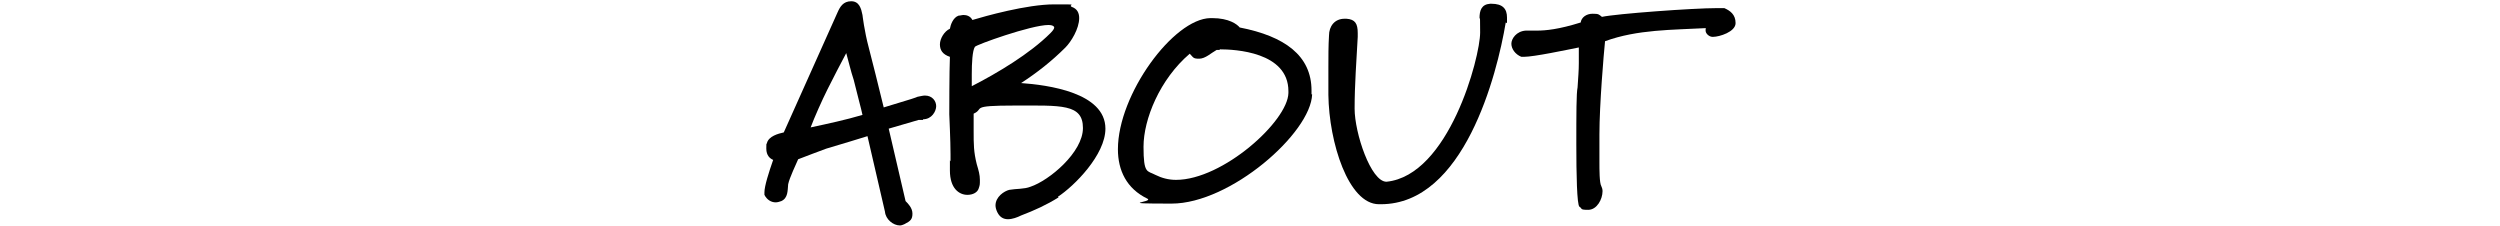
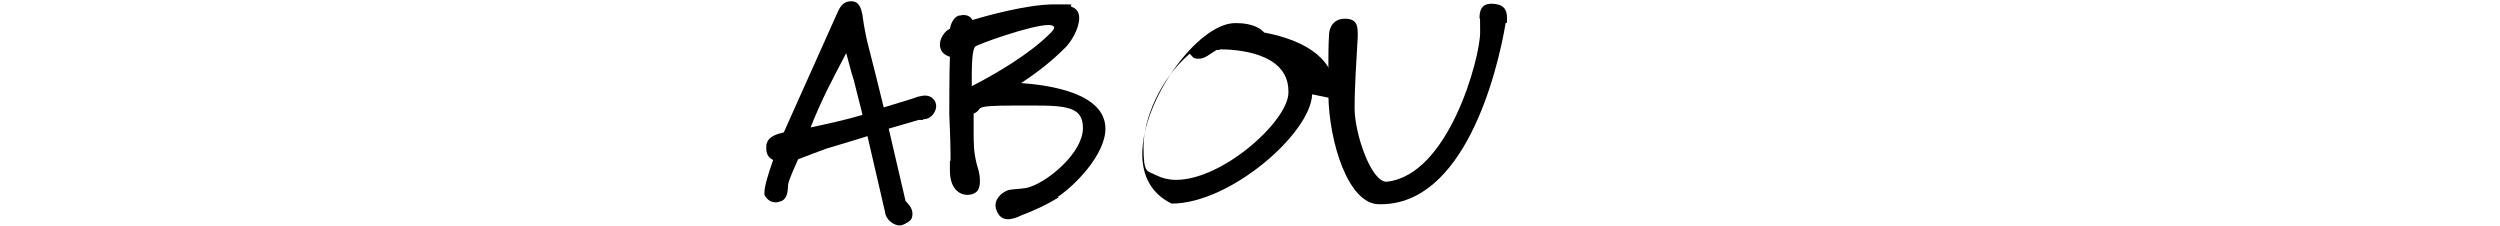
<svg xmlns="http://www.w3.org/2000/svg" id="_レイヤー_1" data-name="レイヤー_1" width="400.3" height="36.2" version="1.1" viewBox="0 0 400.3 36.2">
  <path d="M147.8,19.2c-.2,0-.5,0-.7,0l-4.8,1.4,2.7,11.6c.4.4,1.1,1.1,1.1,2s-.3,1.2-1.3,1.7c-.2.1-.5.2-.7.2-1.1,0-2.3-1-2.4-2.2l-2.8-12.1c-1.3.4-4.2,1.3-6.6,2-1.4.5-2.9,1.1-4.5,1.7-.3.7-1.4,3-1.6,4-.1,1,0,2.2-1.1,2.7-.3.1-.6.2-.9.2-.7,0-1.4-.4-1.8-1.2v-.4c0-1,.7-3.2,1.4-5.2-.5-.2-1.1-.7-1.1-1.8s0-.5.1-.9c.3-1.1,1.8-1.5,2.7-1.7l8.6-19.2c.4-.9.9-1.8,2.2-1.8s1.6,1.2,1.8,2.2c0,0,.3,2.6,1,5.2.5,1.9,1.6,6.3,2.4,9.6,4.7-1.4,5.2-1.6,5.4-1.7.5-.1.9-.2,1.2-.2,1.2,0,1.8.9,1.8,1.7s-.7,2.1-2.1,2.1ZM136.7,12.8c-.5-1.5-.8-2.9-1.2-4.3-.8,1.5-2.1,4-3,5.8-.9,1.8-2.1,4.5-2.7,6.1,2.8-.6,5.6-1.2,8.3-2-.2-1-.8-3.1-1.4-5.6Z" />
  <path d="M169.5,31.6c-1.9,1.2-3.9,2.1-6,2.9-.6.3-1.4.6-2.1.6s-1.3-.3-1.7-1.1c-.2-.4-.3-.8-.3-1.1,0-1.4,1.4-2.3,2.2-2.5,1.1-.2,2.4-.1,3.4-.5,3-1,8.4-5.5,8.4-9.4s-3.5-3.6-10.9-3.6-4.8.5-6.6,1.3v2.8c0,2.1,0,3.3.5,5.3.3,1,.5,1.7.5,2.5s0,.8-.2,1.4c-.2.6-.9,1-1.8,1-1.3,0-2.8-1-2.8-3.9s0-1,.1-1.6c0-.1,0-.5,0-1,0-2.1-.2-6.3-.2-6.4,0,0,0-7,.1-9.2-1.2-.4-1.6-1.1-1.6-2s.7-2.1,1.6-2.5c.1-.6.5-1.8,1.4-2.1.3,0,.5-.1.8-.1.5,0,1.1.2,1.4.8,2-.6,8.7-2.5,13.1-2.5s2.1,0,2.8.4c.9.3,1.2,1,1.2,1.8,0,1.7-1.3,3.8-2.2,4.7-2.2,2.2-4.5,4-7.1,5.7,4.2.3,13.5,1.5,13.5,7.3,0,4.2-5,9.2-7.6,10.9ZM167.9,4c-2.8,0-11.7,3.2-11.8,3.5-.4.6-.5,2.6-.5,4.4v1.9c4.1-2.1,9.3-5.2,12.6-8.5.4-.4.6-.7.6-.9s-.3-.4-.9-.4Z" />
-   <path d="M210.1,15.1c-.2,6.2-13.1,17.5-22.5,17.5s-2.7-.2-3.9-.8c-3.3-1.6-4.7-4.5-4.7-7.9,0-8.8,8.9-20.9,14.8-21h.3c2.7,0,4,1,4.4,1.5,7.2,1.4,11.5,4.5,11.5,10.1v.6ZM195.3,8h-.5c-.9.5-1.8,1.4-2.8,1.4s-.9-.2-1.5-.8c-4.8,4.1-7.4,10.5-7.4,14.9s.6,3.8,1.9,4.5c1,.5,2.1.8,3.3.8,7.5,0,17.9-9.4,18-13.9,0,0,0-.2,0-.3,0-6.3-8.6-6.7-11-6.7Z" />
+   <path d="M210.1,15.1c-.2,6.2-13.1,17.5-22.5,17.5c-3.3-1.6-4.7-4.5-4.7-7.9,0-8.8,8.9-20.9,14.8-21h.3c2.7,0,4,1,4.4,1.5,7.2,1.4,11.5,4.5,11.5,10.1v.6ZM195.3,8h-.5c-.9.5-1.8,1.4-2.8,1.4s-.9-.2-1.5-.8c-4.8,4.1-7.4,10.5-7.4,14.9s.6,3.8,1.9,4.5c1,.5,2.1.8,3.3.8,7.5,0,17.9-9.4,18-13.9,0,0,0-.2,0-.3,0-6.3-8.6-6.7-11-6.7Z" />
  <path d="M241.1,3.6c-1.4,8.4-6.7,29.1-20,29.1h-.3c-4.9,0-8-9.9-8.1-17.5,0-1.2,0-2.7,0-4.4s0-3.5.1-5.1c0-1.5.9-2.7,2.5-2.7h.3c1.4.1,1.8.8,1.8,2.3s0,.4,0,.6c-.2,3.8-.5,7.6-.5,11.5s2.6,11.7,5.1,11.7c10-1,15-19.9,15-23.9s-.1-1.5-.1-2.3c0-1.2.3-2.2,1.7-2.3h.2c1.8,0,2.5.8,2.5,2.2s0,.6,0,.9Z" />
-   <path d="M274.2,5.9c-.5,0-1.1-.5-1.1-1s0-.3.1-.4c-5.4.3-11,.2-16.2,2.1-.2,1.9-.9,10.2-.9,14.9s0,.6,0,.9v.2c0,.7,0,2,0,3.3s0,3.4.3,3.9c.1.2.2.5.2.8,0,1.3-.9,3-2.3,3s-.9-.2-1.4-.5c-.4-.3-.5-5.2-.5-10s0-8.2.2-9.1c.1-1.6.2-2.7.2-3.9s0-1.6,0-2.5c-2,.4-7.2,1.5-8.8,1.5s-.3,0-.4,0c-1-.4-1.6-1.3-1.6-2.1s.8-2,2.3-2.1h.8c.3,0,.6,0,1,0,1.4,0,3.5-.2,7-1.3.1-.8.9-1.4,1.9-1.4s1,.1,1.5.5c2.3-.5,14.6-1.4,18.4-1.4s1,0,1.2,0c.9.4,1.8,1,1.8,2.4s-2.6,2.2-3.6,2.2Z" />
</svg>